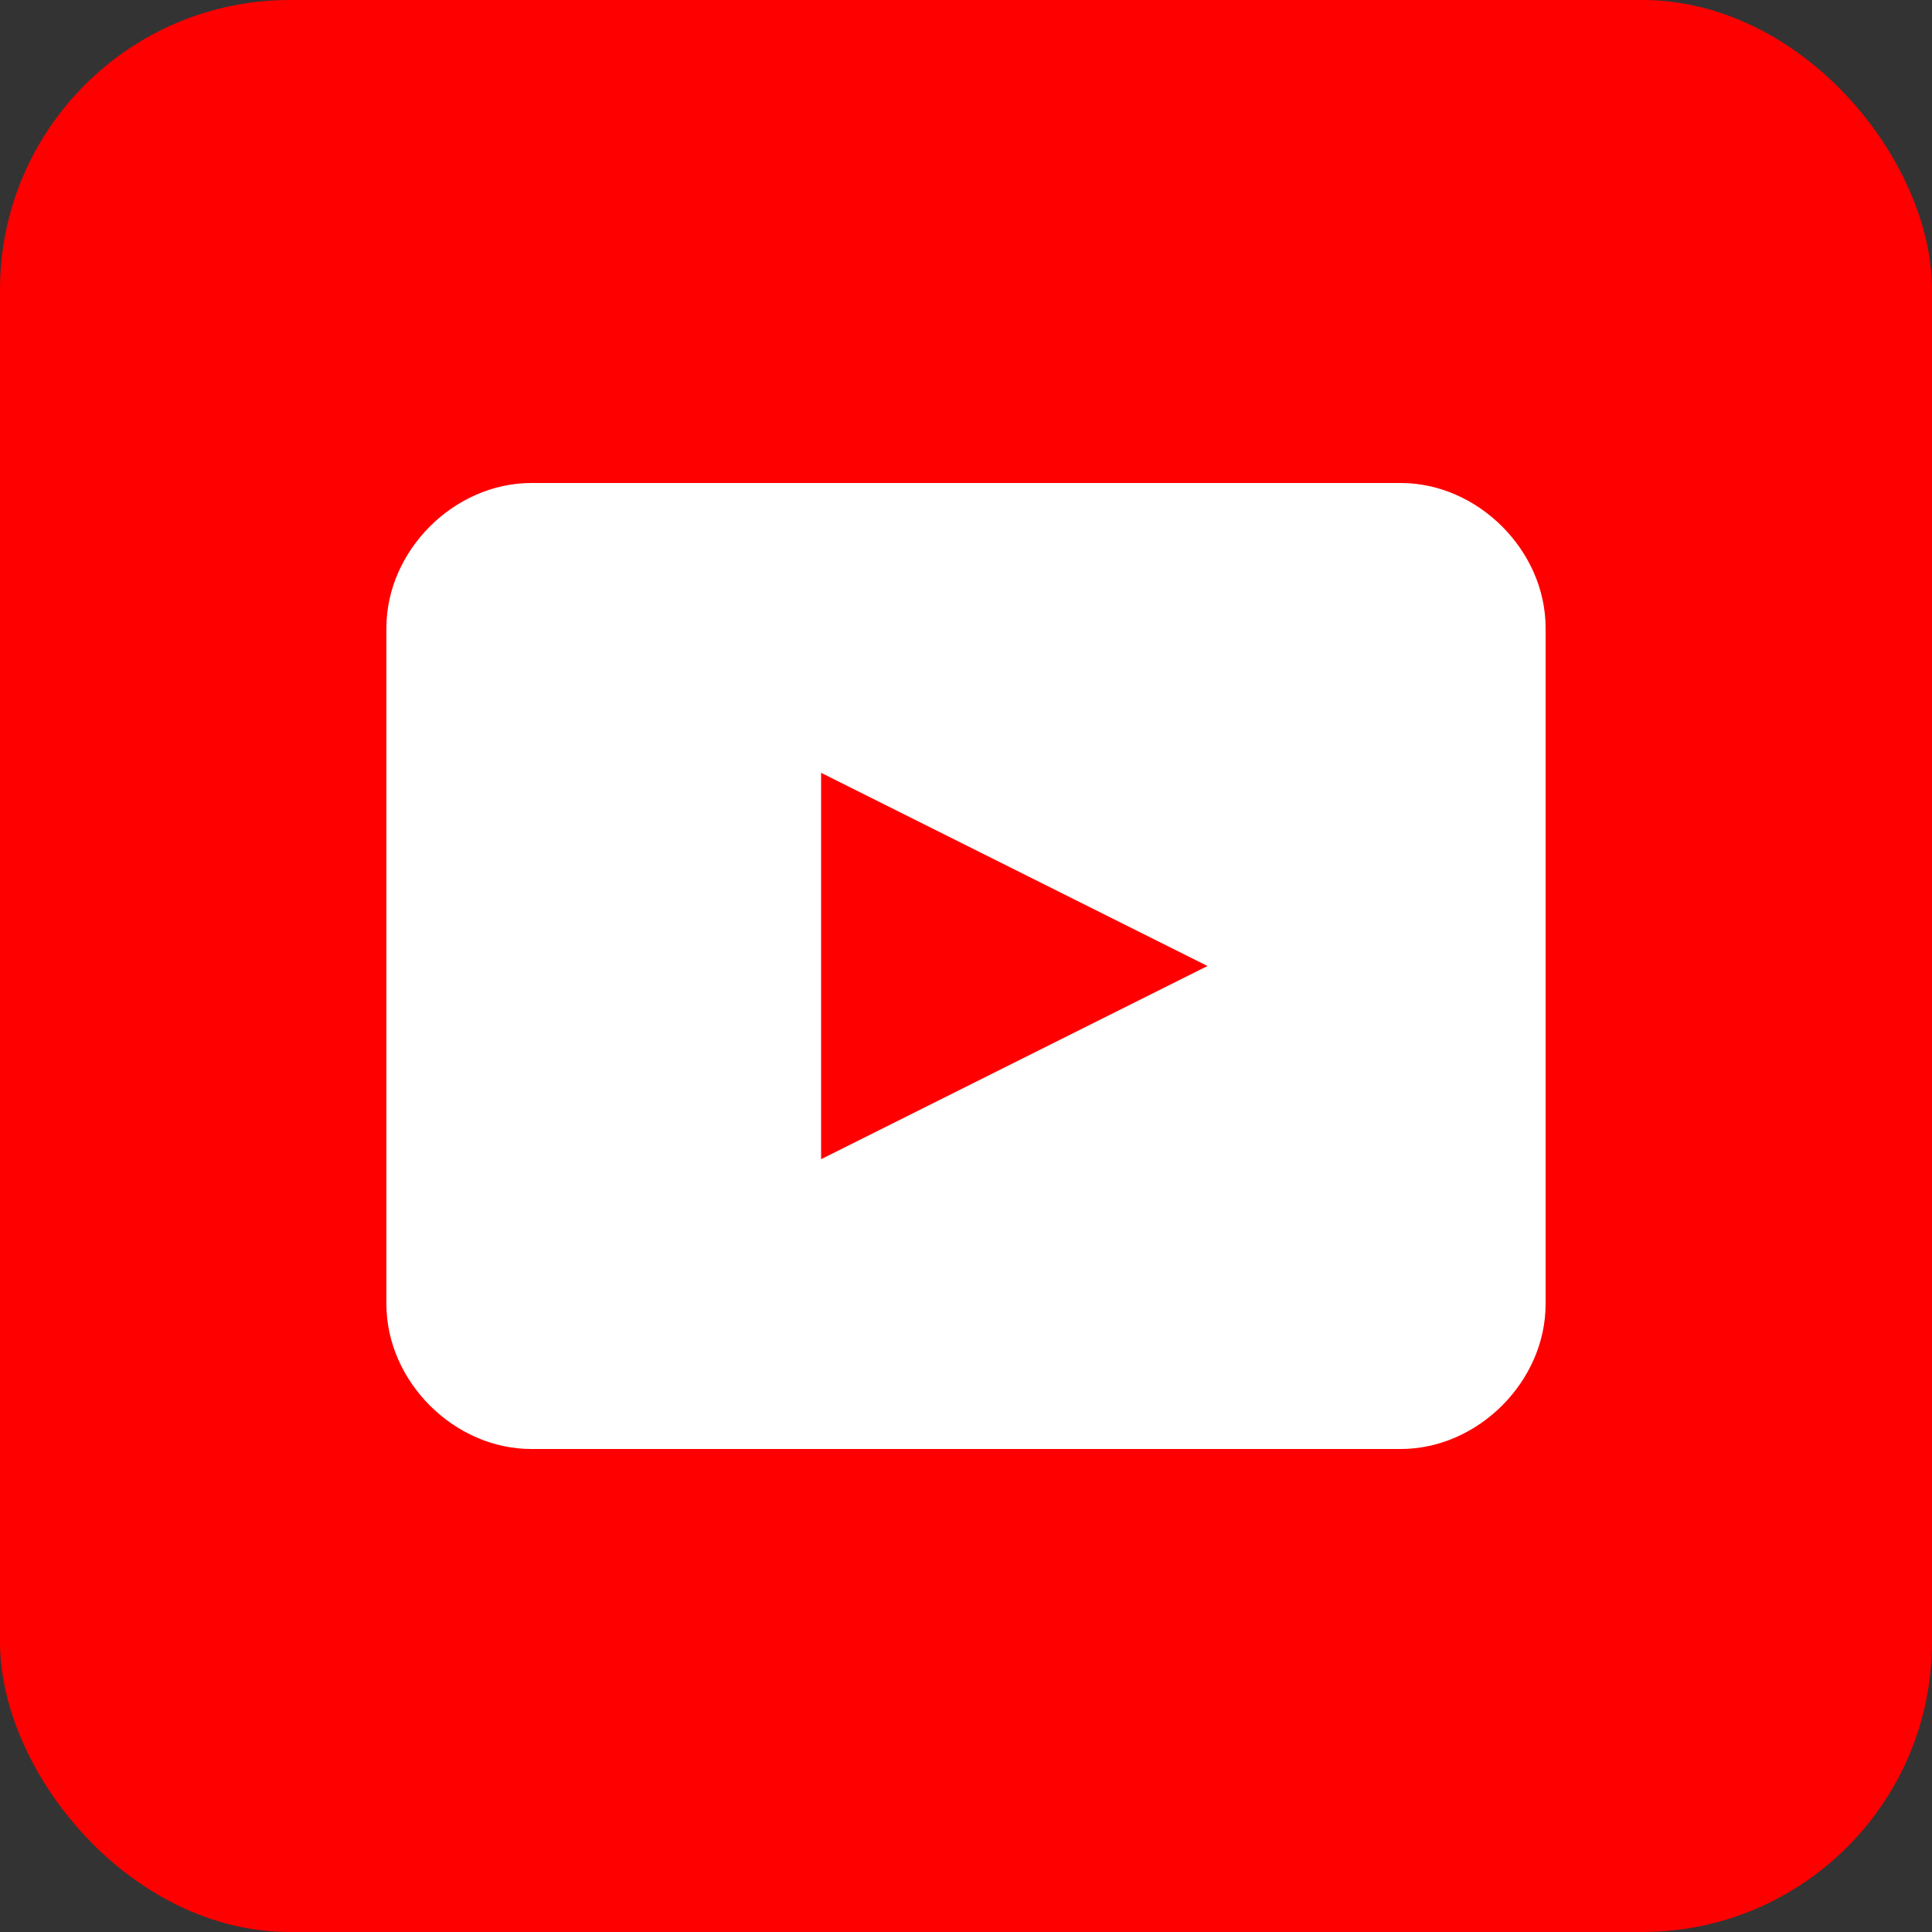
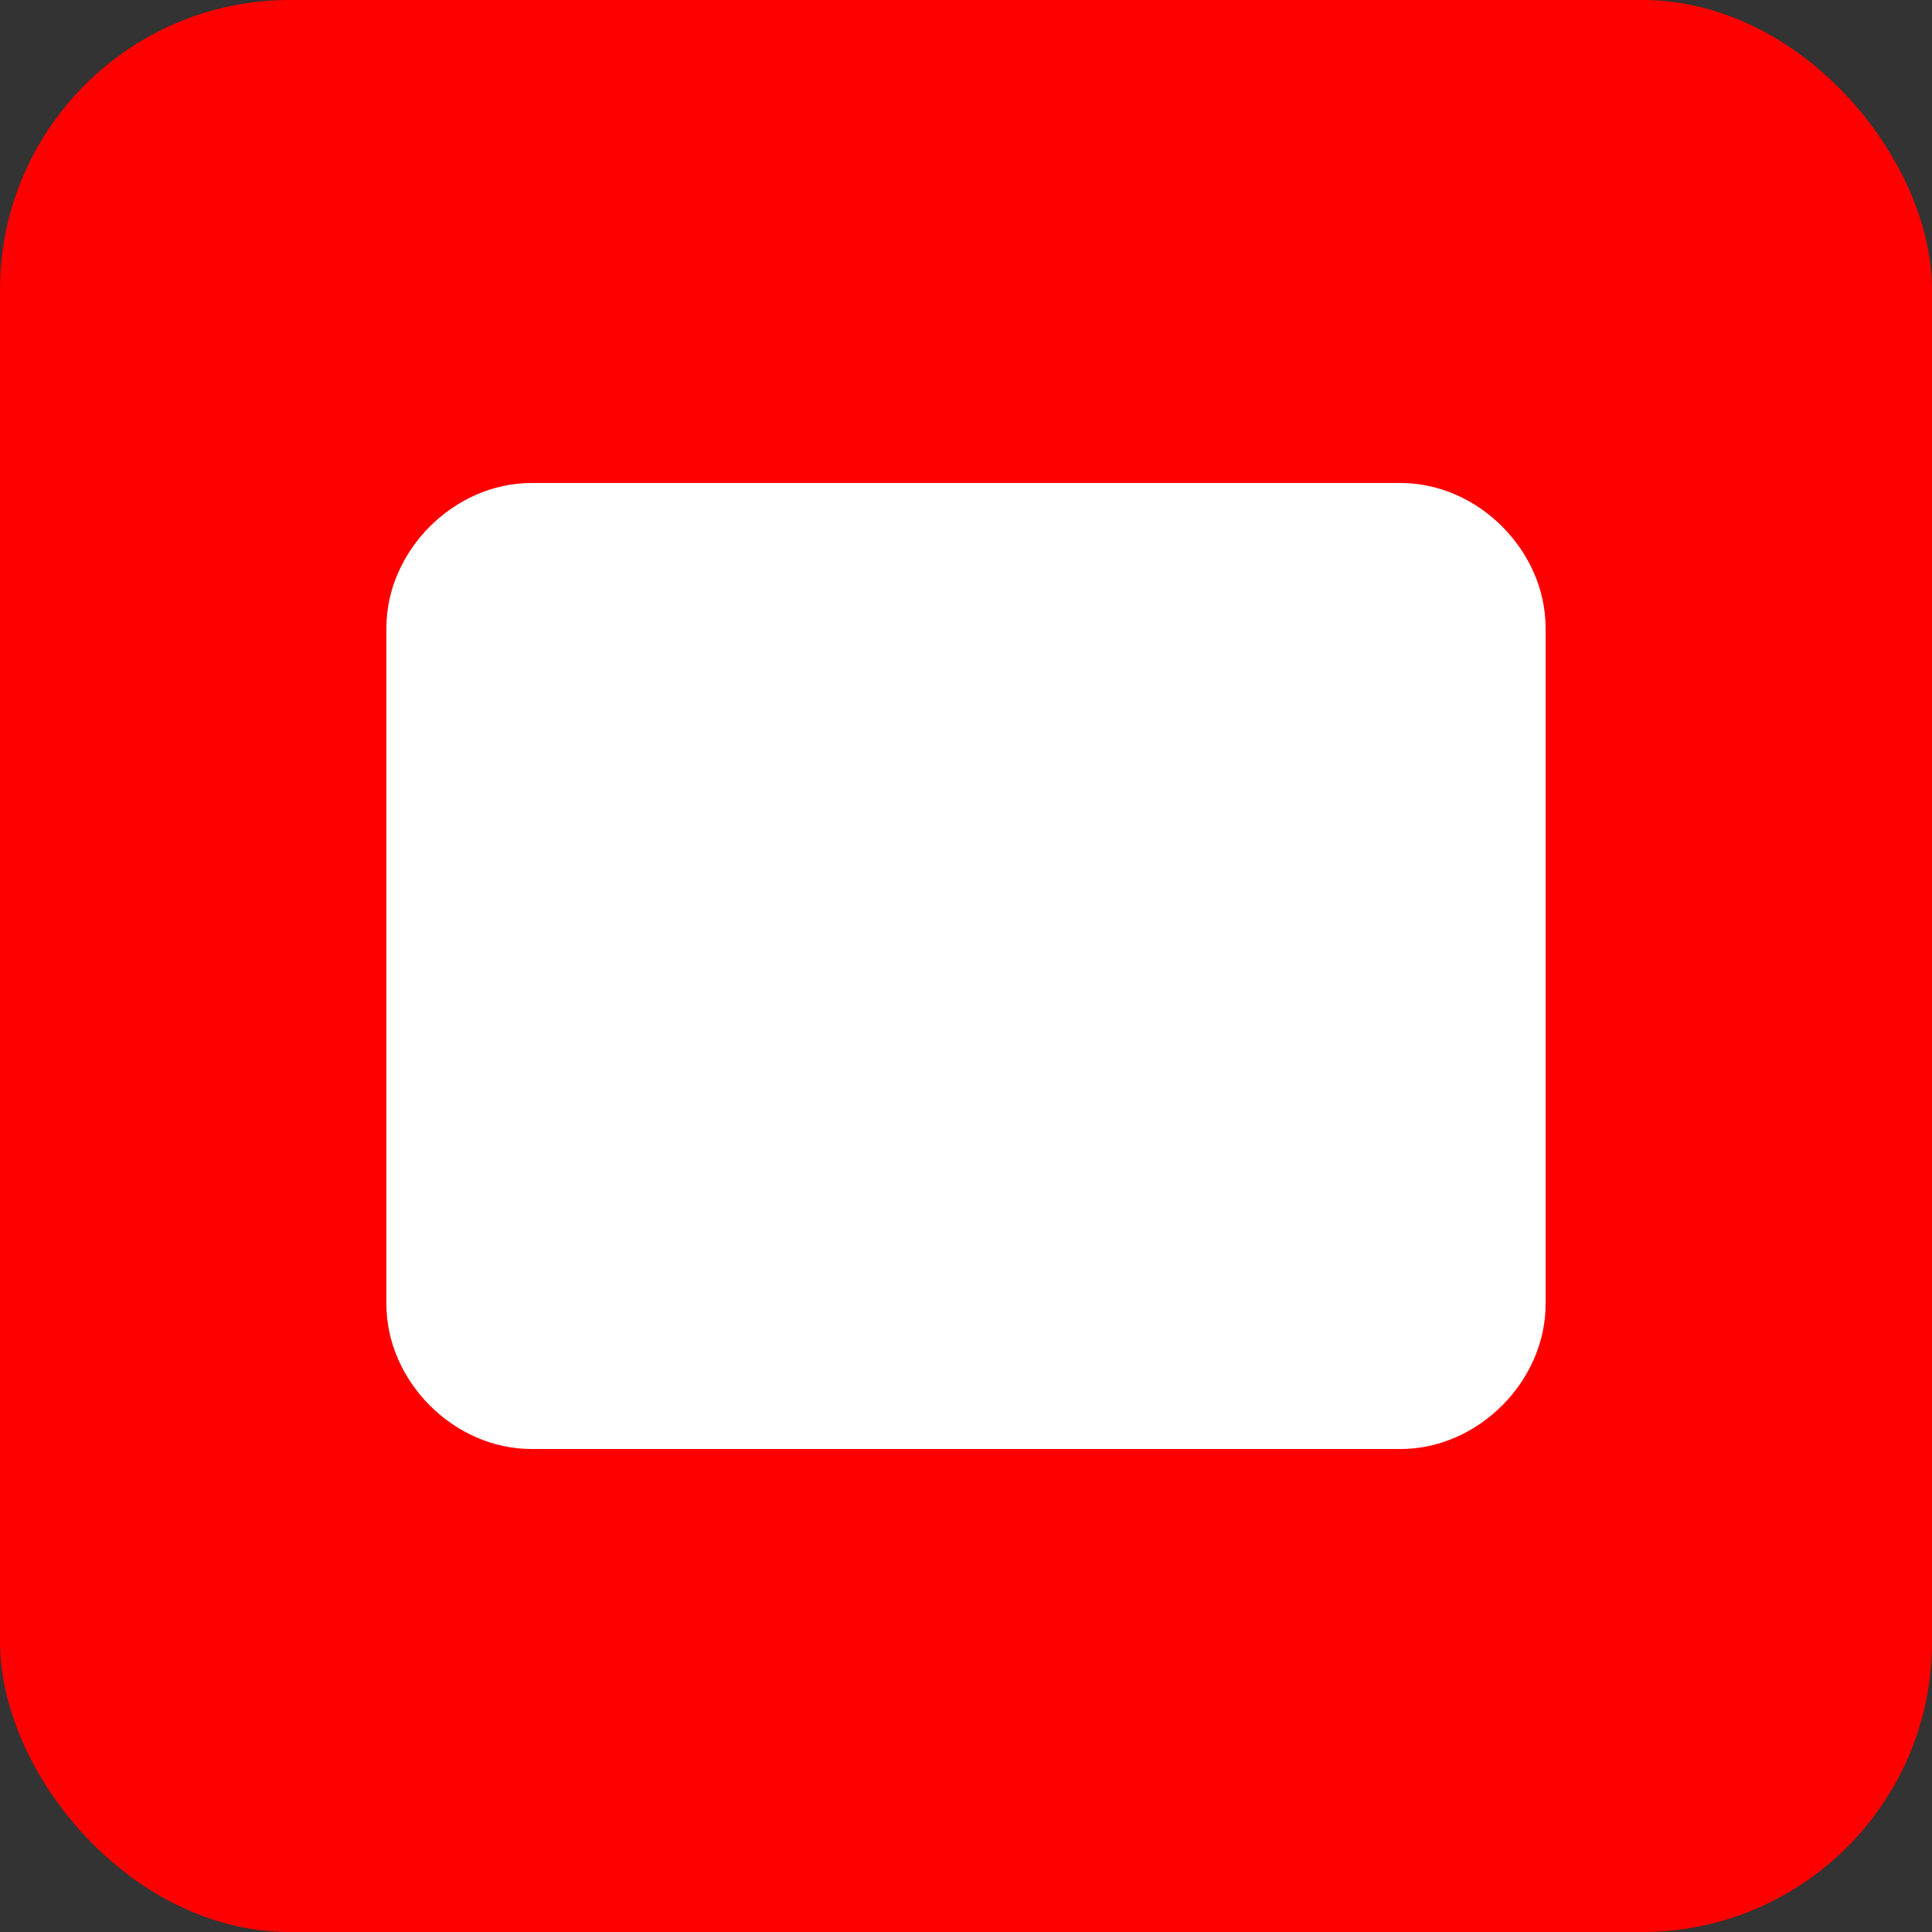
<svg xmlns="http://www.w3.org/2000/svg" width="20" height="20" viewBox="0 0 20 20" fill="none">
  <rect x="0" y="0" width="20" height="20" fill="#333333" stroke="none" />
  <rect width="20" height="20" rx="3" fill="#FF0000" />
  <path d="M16 6.5C16 5.7 15.3 5 14.5 5H5.5C4.7 5 4 5.7 4 6.5V13.5C4 14.3 4.7 15 5.5 15H14.5C15.3 15 16 14.3 16 13.5V6.5Z" fill="white" />
-   <path d="M8.5 8V12L12.5 10L8.5 8Z" fill="#FF0000" />
</svg>